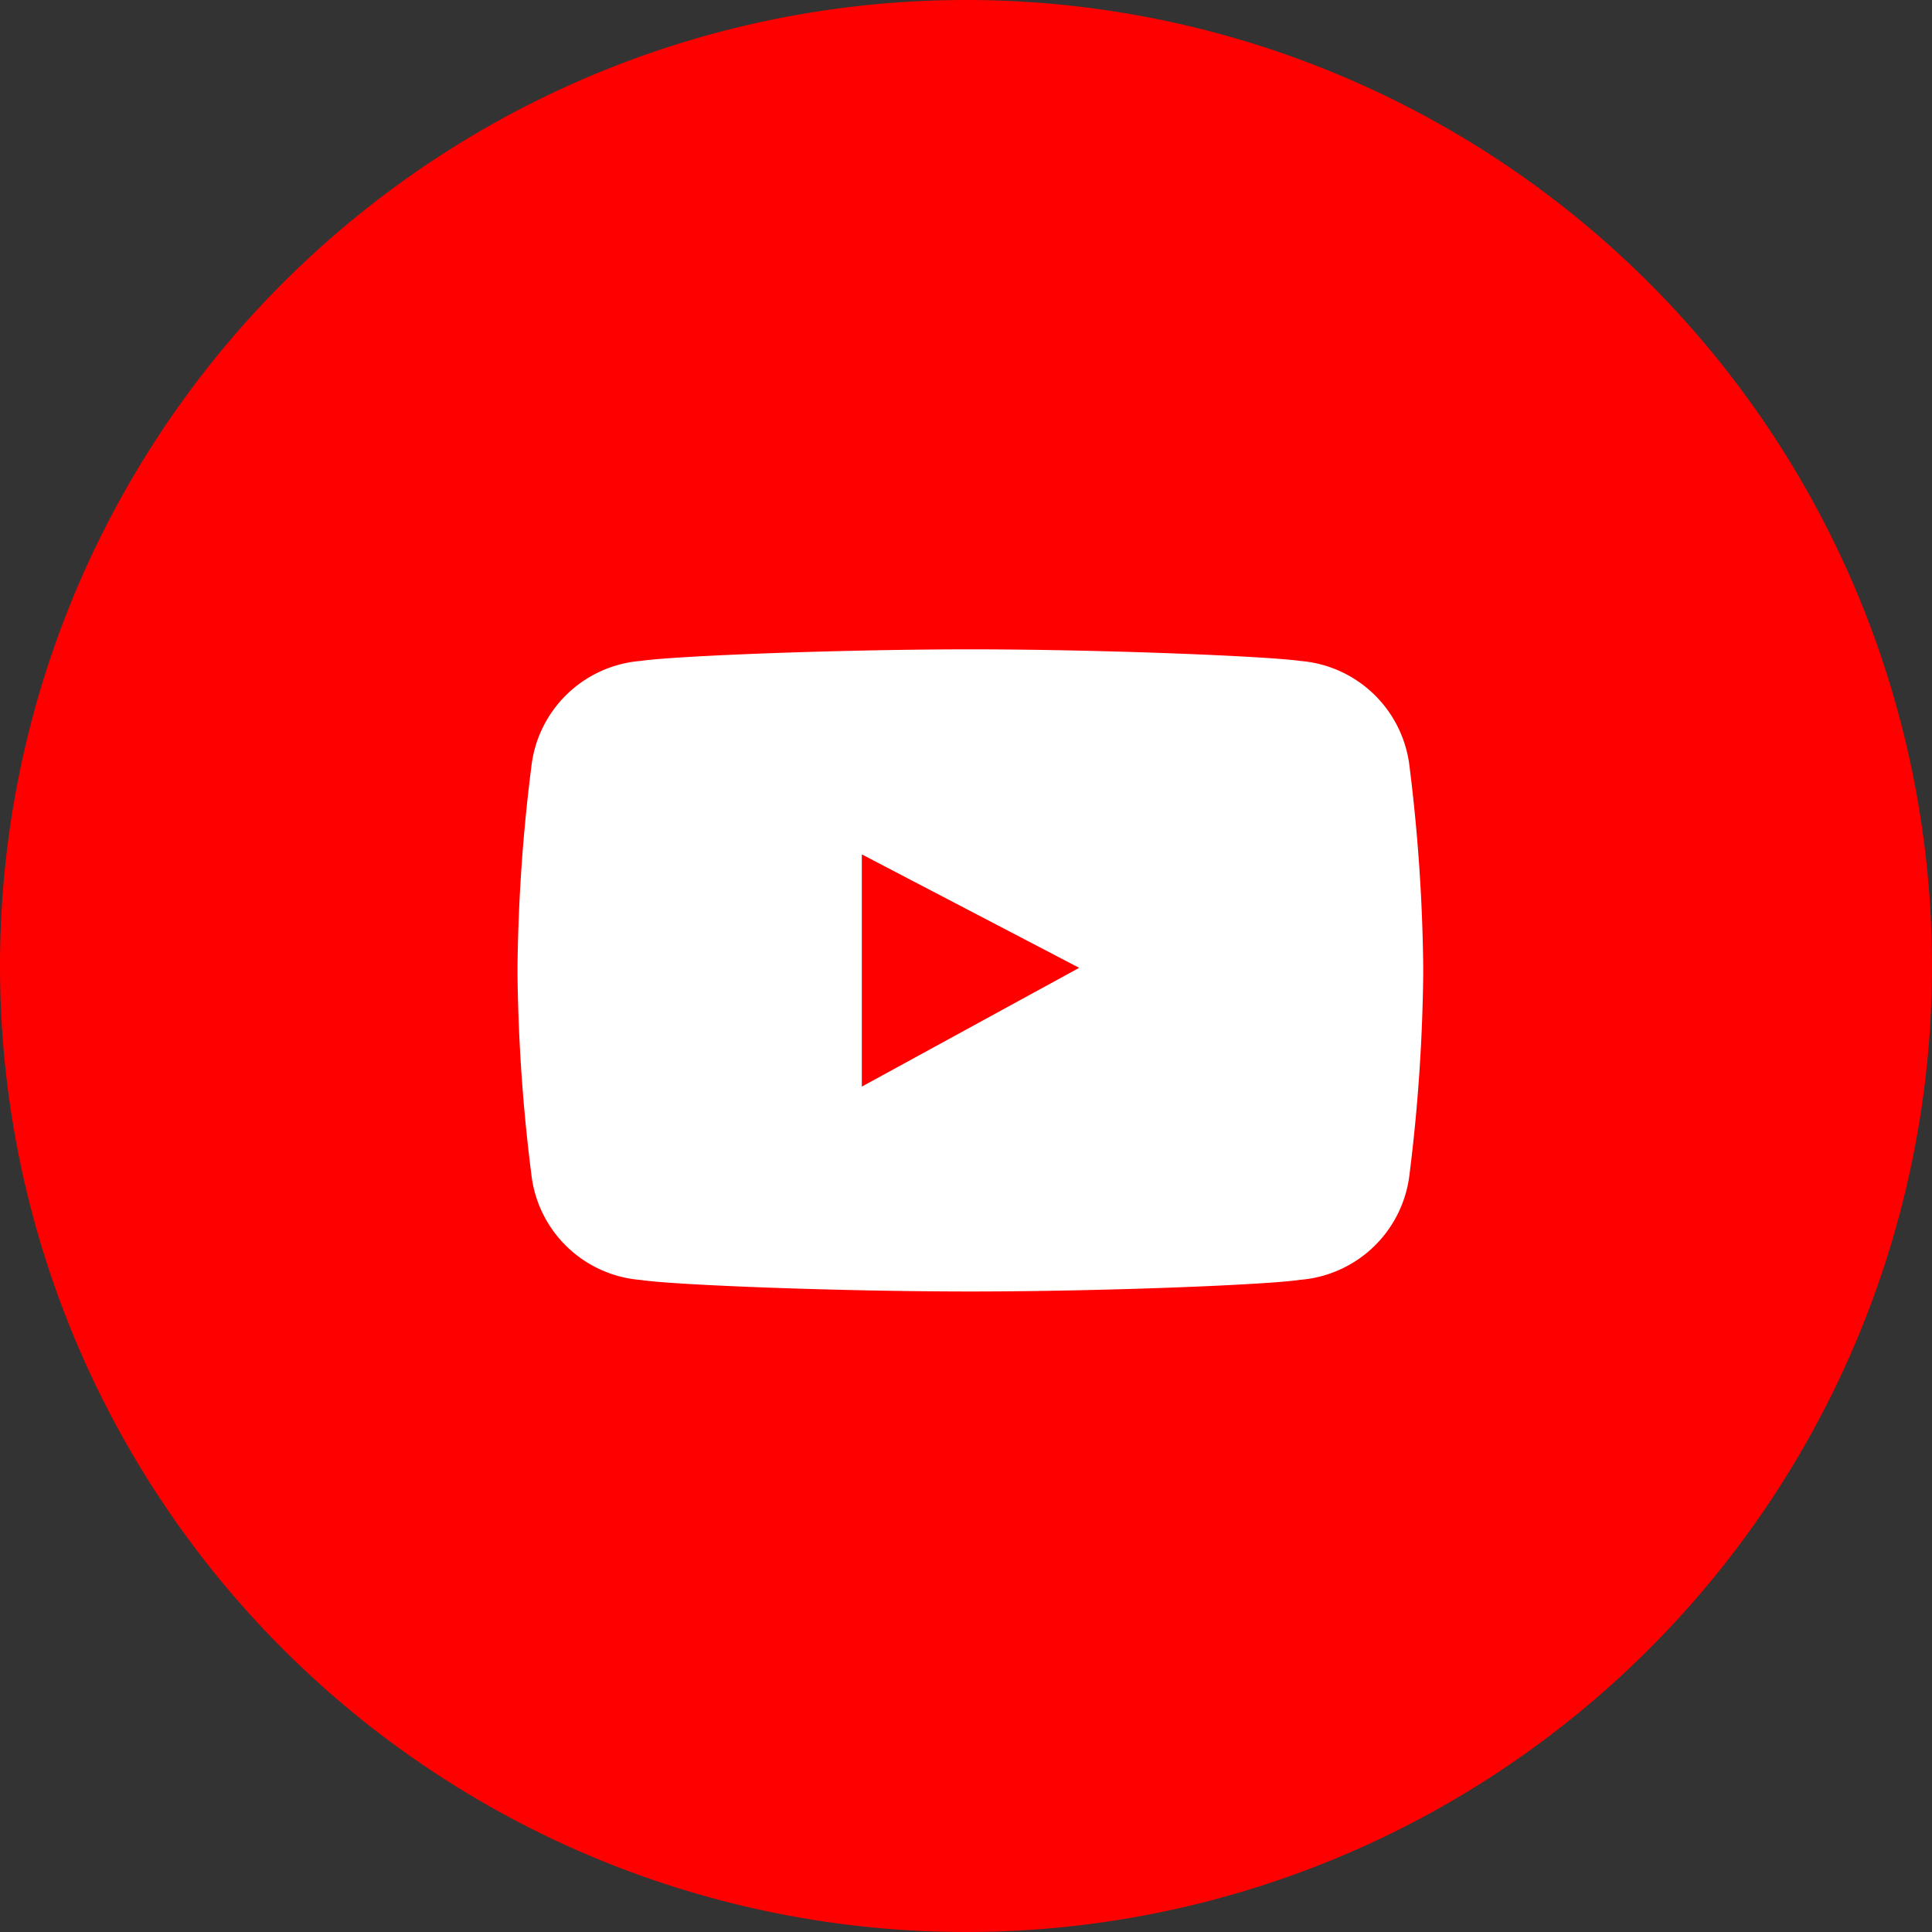
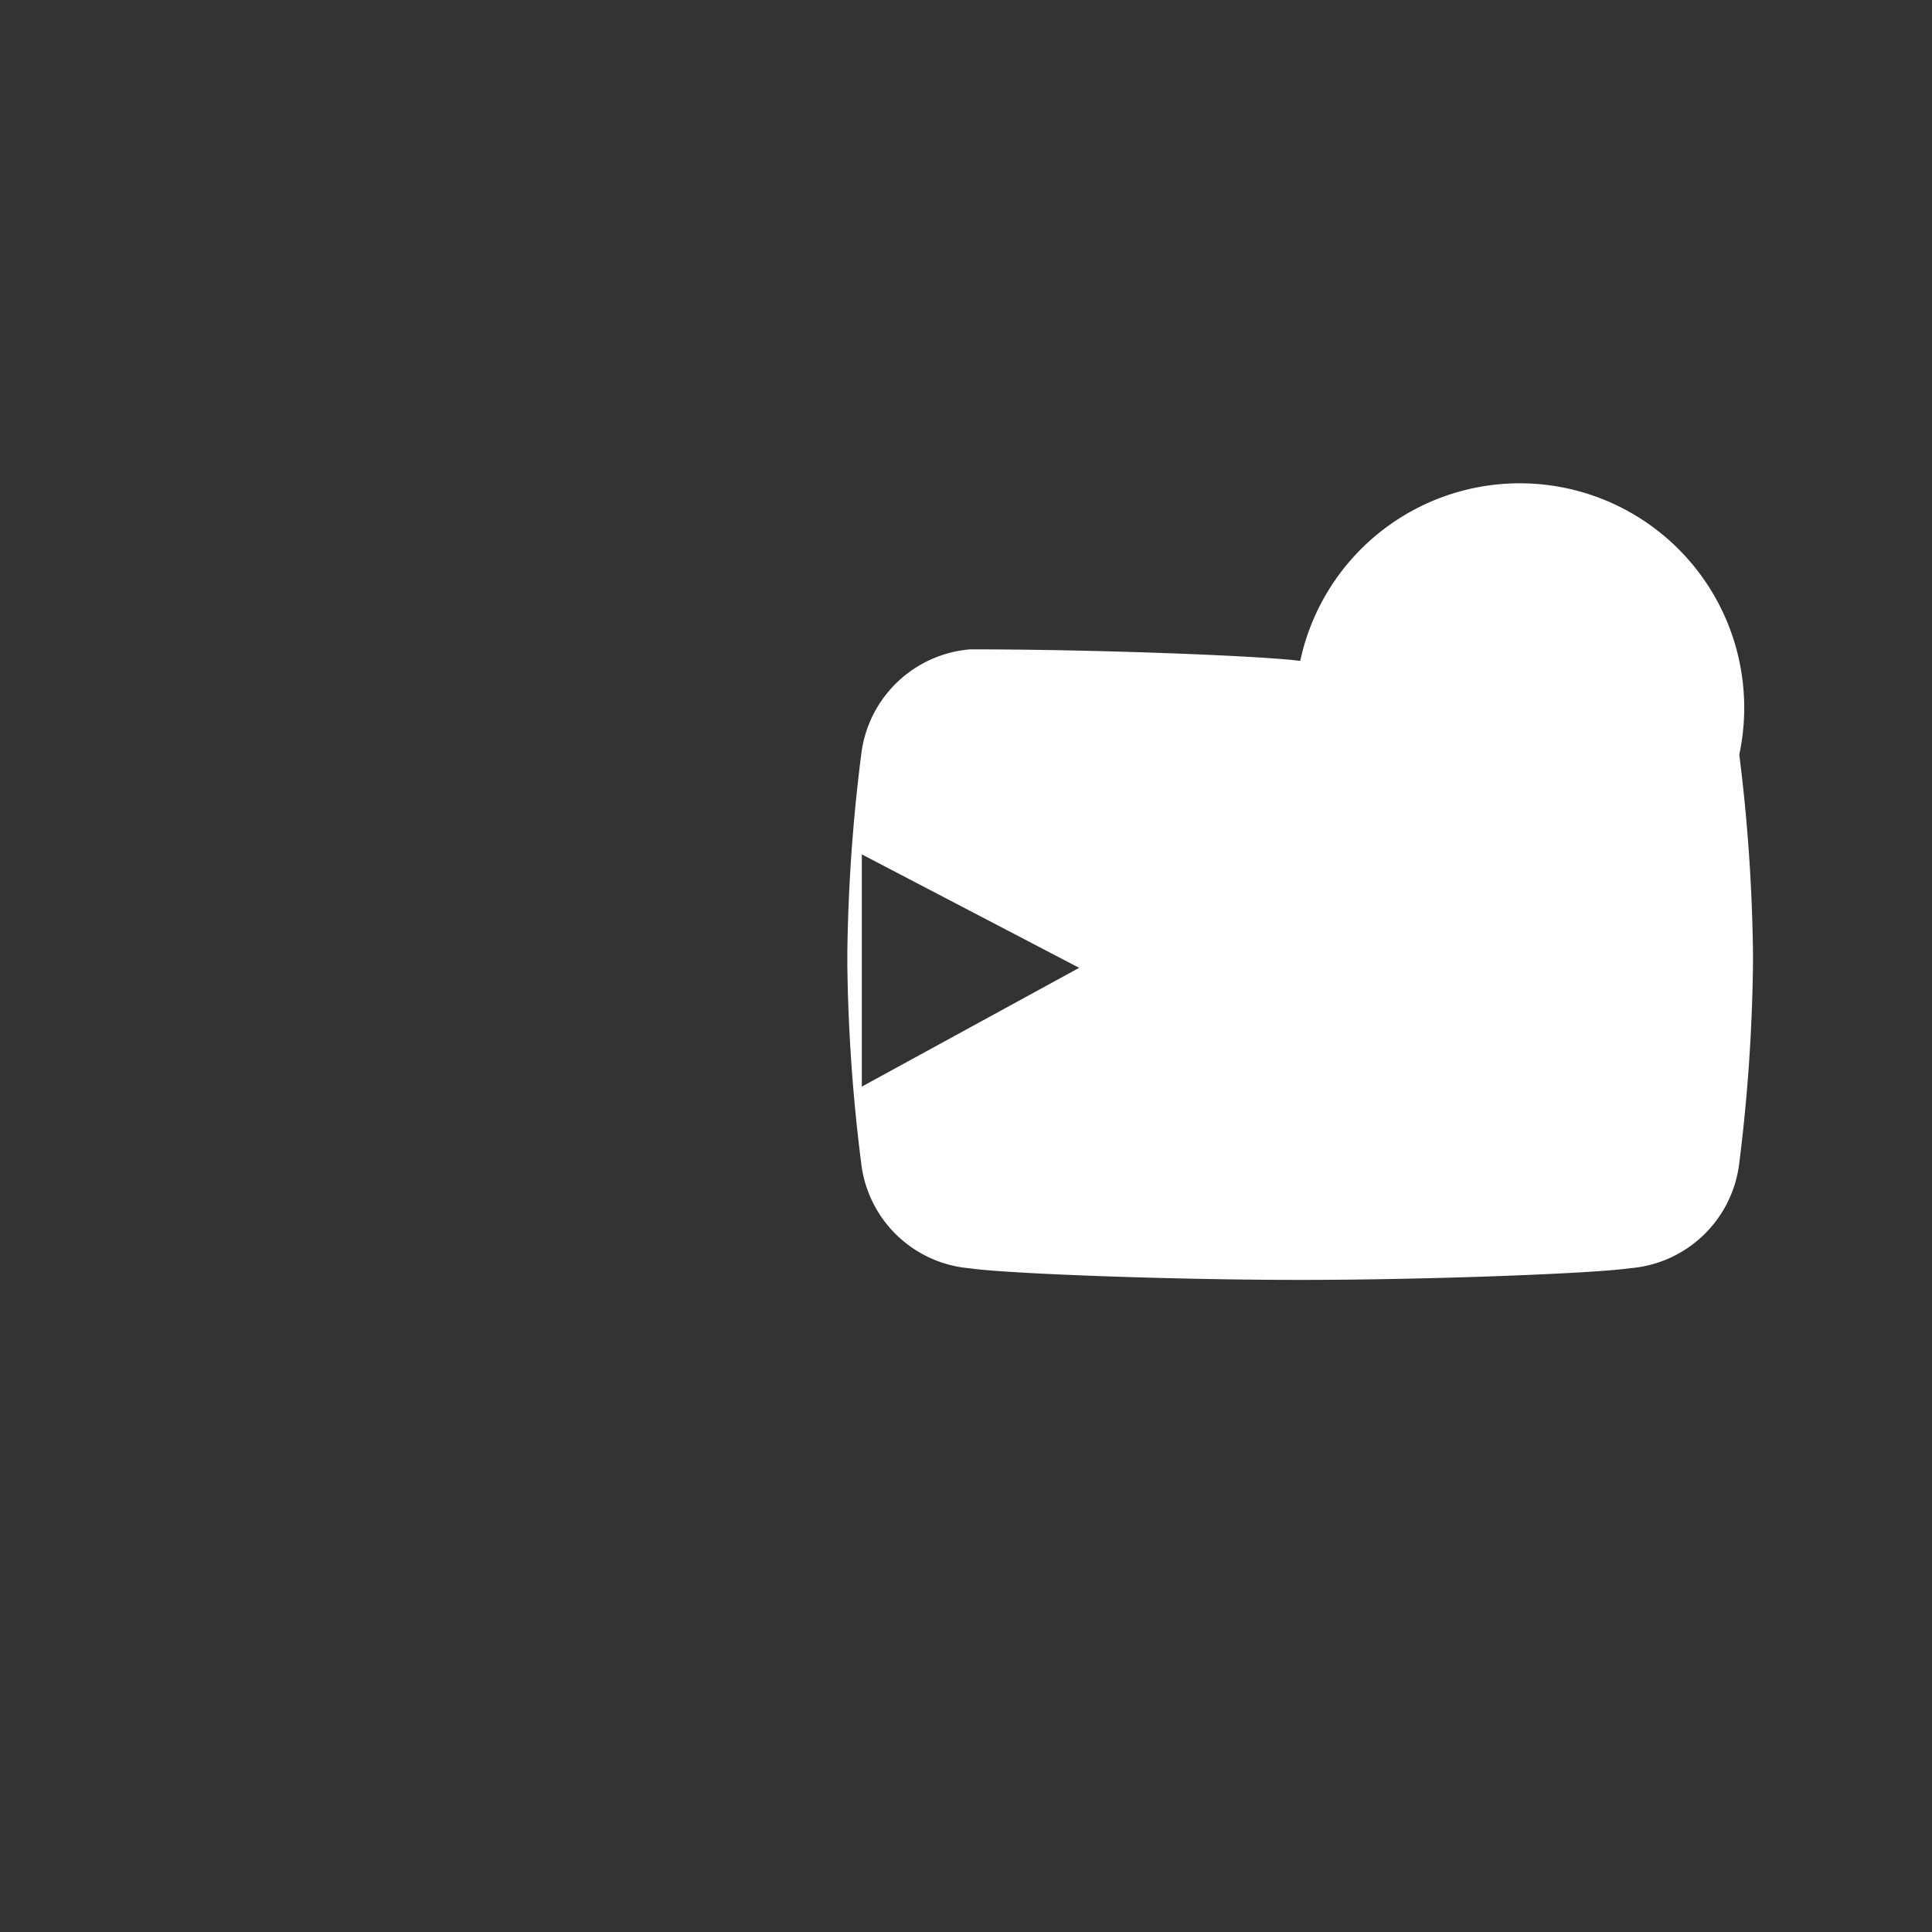
<svg xmlns="http://www.w3.org/2000/svg" width="40" height="40.002" viewBox="0 0 40 40.002">
  <rect x="0" y="0" width="40" height="40.002" fill="#333333" stroke="none" />
  <defs>
    <style>.a{fill:red;}.b{fill:#fff;}</style>
  </defs>
-   <path class="a" d="M165.943,504.682a20,20,0,1,0,20,20A20,20,0,0,0,165.943,504.682Z" transform="translate(-145.943 -504.682)" />
-   <path class="b" d="M174.016,520.342c-.708-.1-4.121-.24-6.83-.24s-6.12.135-6.828.24a2.475,2.475,0,0,0-2.26,2.182,35.923,35.923,0,0,0-.287,4.116v.222a35.933,35.933,0,0,0,.287,4.117,2.471,2.471,0,0,0,2.26,2.179c.708.107,4.124.239,6.836.239l-.013,0c2.711,0,6.126-.135,6.835-.242a2.476,2.476,0,0,0,2.262-2.179,36.345,36.345,0,0,0,.284-4.117v-.222a36.335,36.335,0,0,0-.284-4.116A2.477,2.477,0,0,0,174.016,520.342Zm-9.077,8.813v-4.808l4.5,2.349Z" transform="translate(-147.096 -506.658)" />
+   <path class="b" d="M174.016,520.342c-.708-.1-4.121-.24-6.83-.24a2.475,2.475,0,0,0-2.26,2.182,35.923,35.923,0,0,0-.287,4.116v.222a35.933,35.933,0,0,0,.287,4.117,2.471,2.471,0,0,0,2.26,2.179c.708.107,4.124.239,6.836.239l-.013,0c2.711,0,6.126-.135,6.835-.242a2.476,2.476,0,0,0,2.262-2.179,36.345,36.345,0,0,0,.284-4.117v-.222a36.335,36.335,0,0,0-.284-4.116A2.477,2.477,0,0,0,174.016,520.342Zm-9.077,8.813v-4.808l4.5,2.349Z" transform="translate(-147.096 -506.658)" />
</svg>